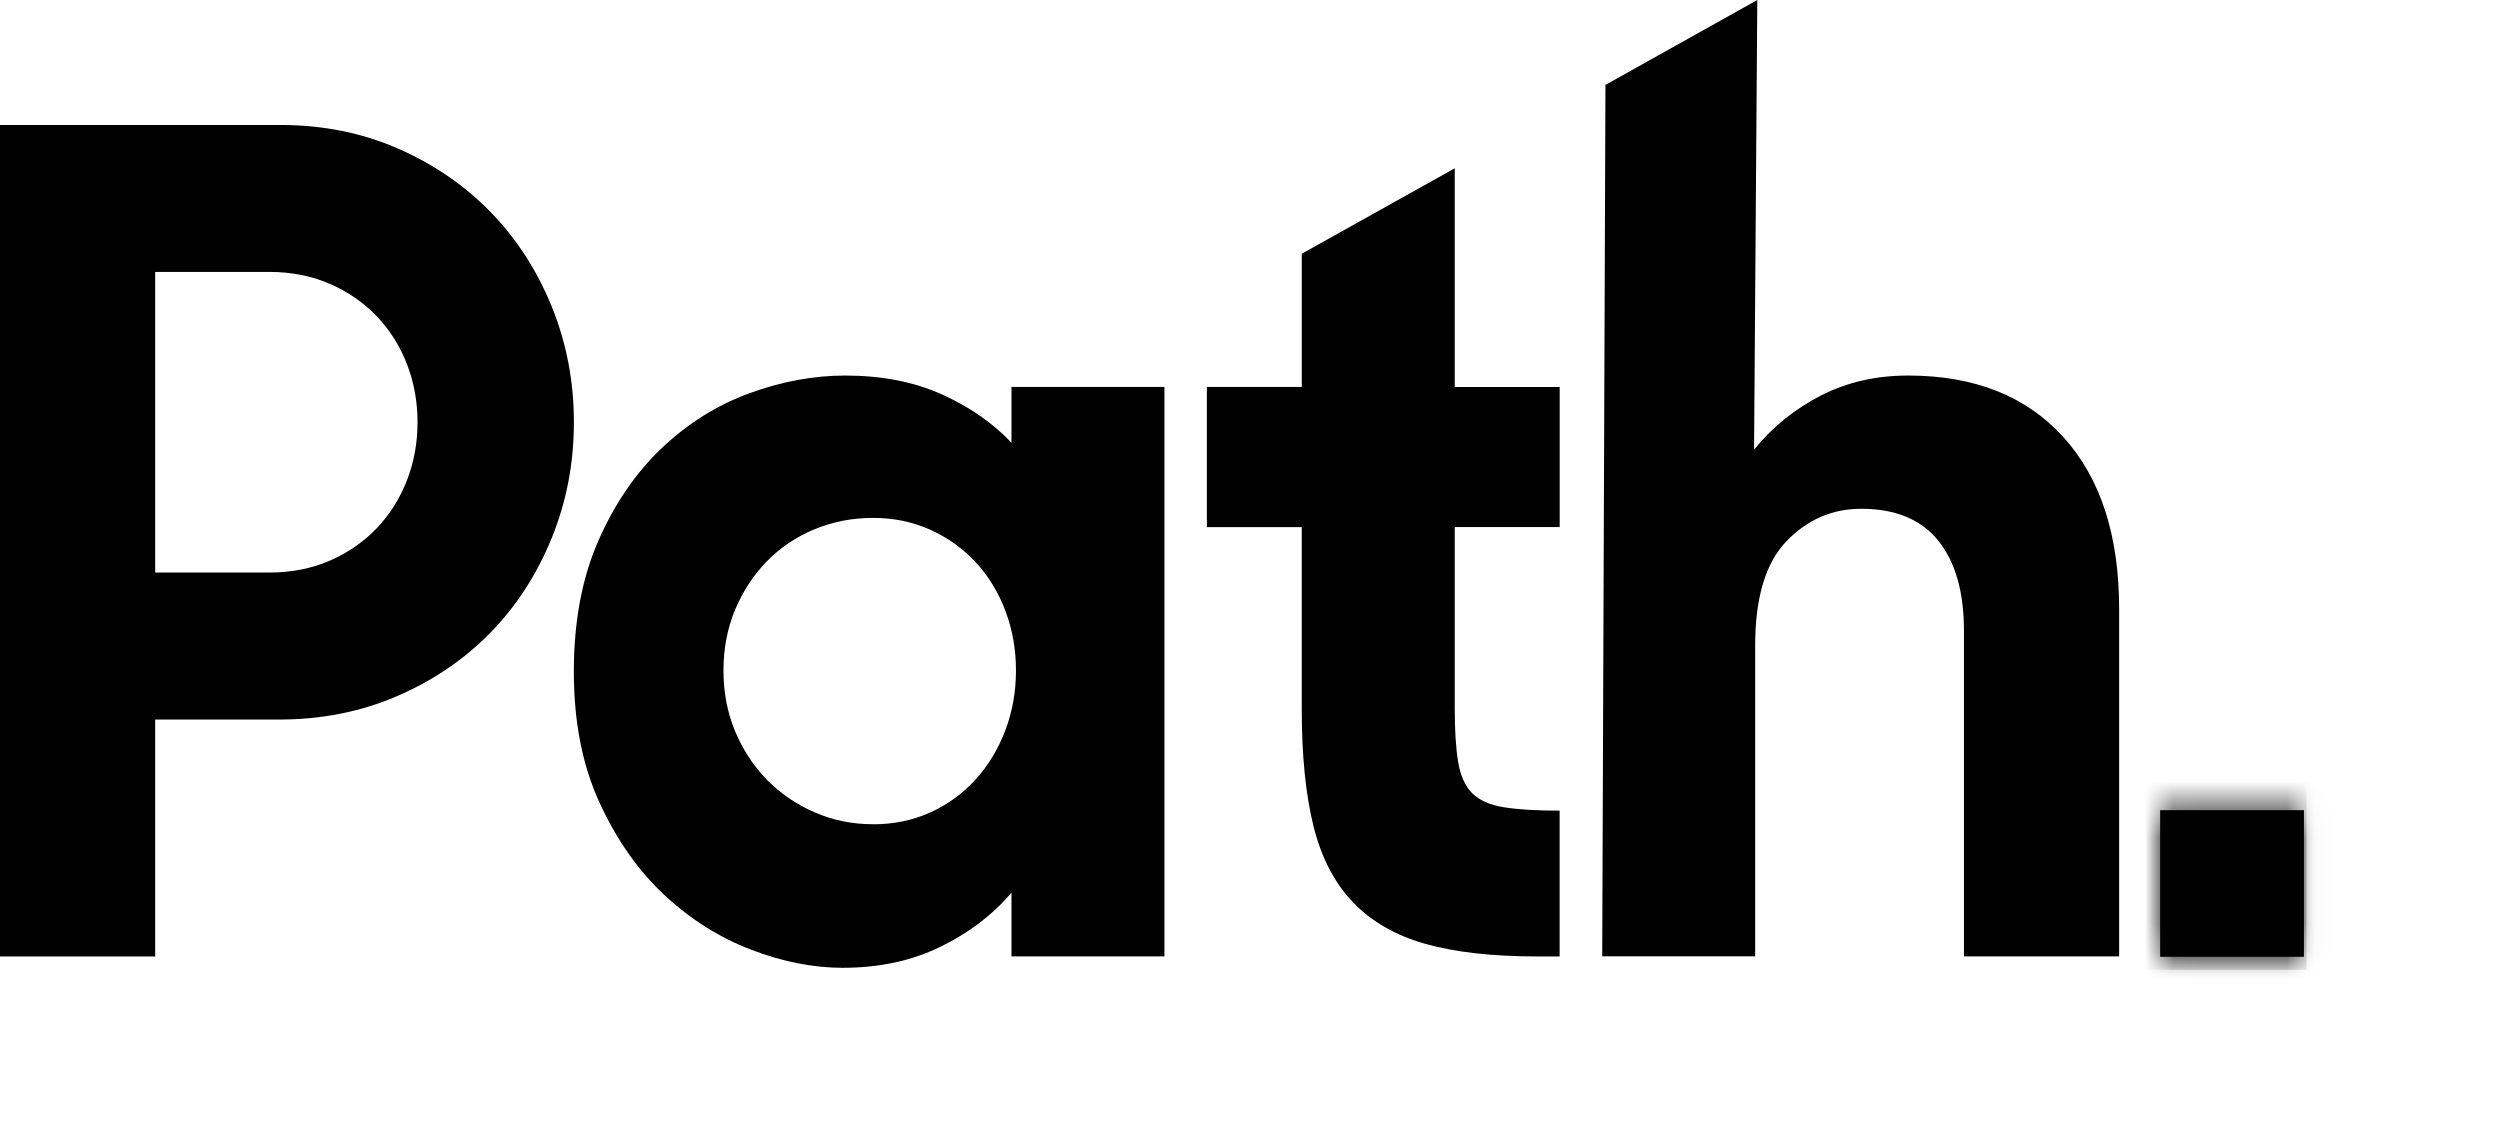
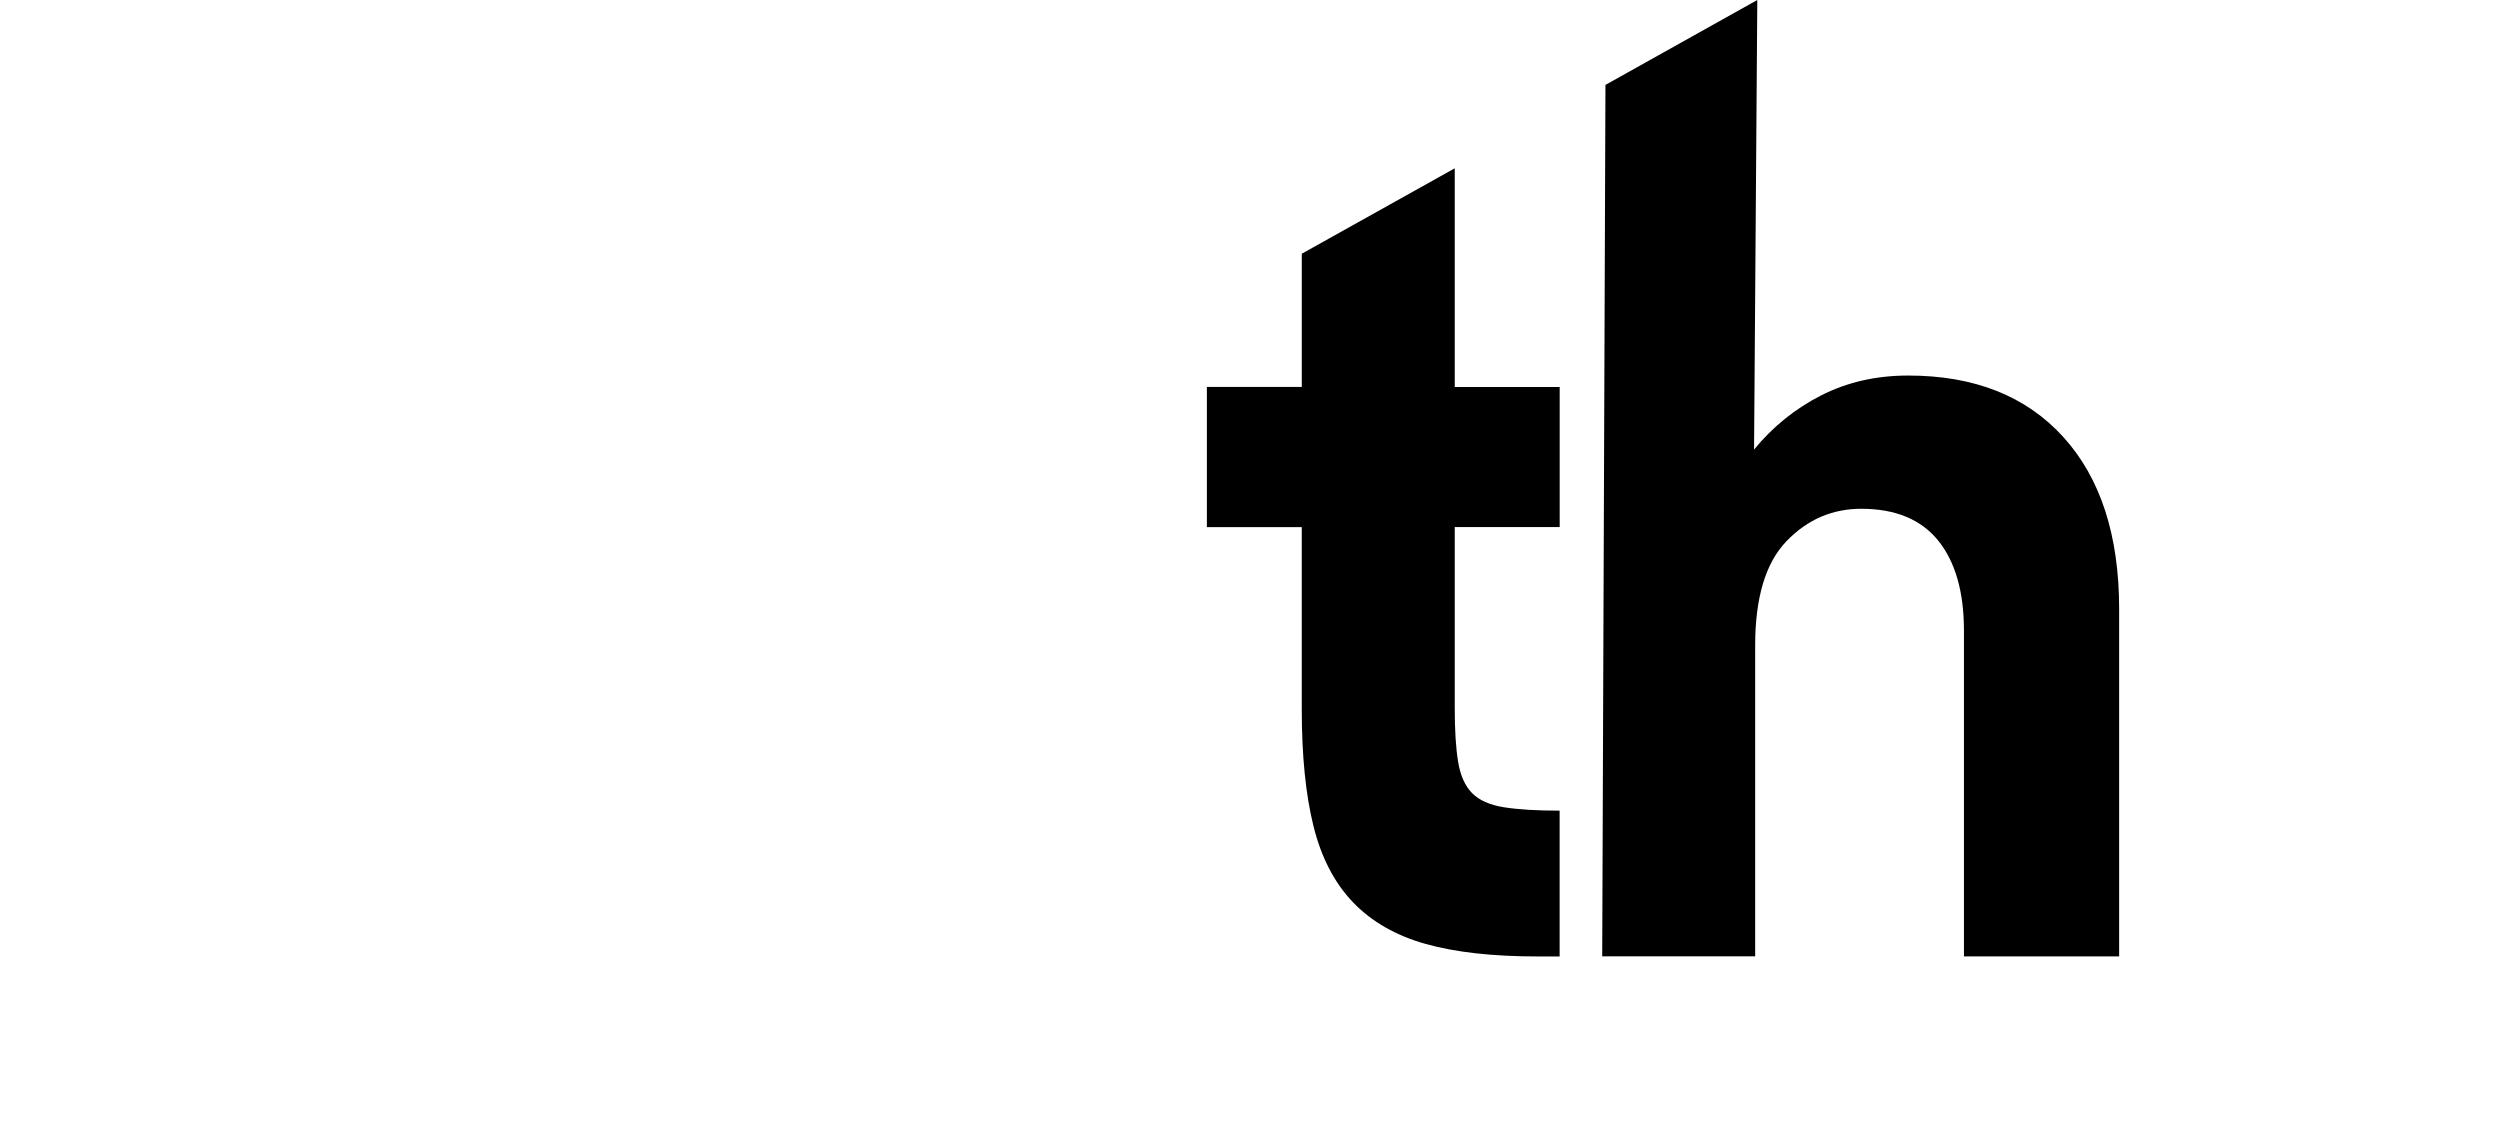
<svg xmlns="http://www.w3.org/2000/svg" width="88" height="40" viewBox="0 0 88 40" fill="none">
-   <path fill-rule="evenodd" clip-rule="evenodd" d="M0 4.399H9.864C11.358 4.399 12.732 4.674 13.99 5.221C15.248 5.769 16.335 6.51 17.252 7.447C18.169 8.383 18.89 9.491 19.414 10.774C19.938 12.057 20.201 13.42 20.201 14.864C20.201 16.308 19.939 17.671 19.414 18.954C18.89 20.237 18.169 21.346 17.252 22.281C16.335 23.216 15.241 23.959 13.971 24.506C12.7 25.054 11.319 25.328 9.825 25.328H5.463V33.667H0V4.399ZM5.463 9.571V20.154H9.471C10.257 20.154 10.971 20.014 11.613 19.733C12.255 19.453 12.805 19.071 13.264 18.591C13.723 18.11 14.075 17.549 14.325 16.907C14.574 16.266 14.697 15.585 14.697 14.863C14.697 14.14 14.574 13.46 14.325 12.818C14.075 12.177 13.723 11.615 13.264 11.135C12.805 10.653 12.256 10.272 11.613 9.993C10.971 9.712 10.258 9.571 9.471 9.571H5.463Z" fill="black" />
-   <path d="M29.671 34.067C28.623 34.067 27.542 33.853 26.429 33.425C25.315 32.998 24.3 32.356 23.383 31.501C22.465 30.645 21.706 29.563 21.104 28.253C20.5 26.944 20.199 25.406 20.199 23.642C20.199 21.877 20.488 20.341 21.064 19.031C21.639 17.722 22.386 16.633 23.303 15.764C24.221 14.896 25.249 14.254 26.389 13.839C27.527 13.426 28.647 13.219 29.748 13.219C31.032 13.219 32.165 13.439 33.147 13.88C34.129 14.321 34.949 14.89 35.604 15.585V13.621H40.988V33.666H35.604V31.421C34.949 32.196 34.118 32.831 33.108 33.324C32.099 33.819 30.953 34.066 29.67 34.066M30.732 29.015C31.465 29.015 32.141 28.874 32.756 28.593C33.371 28.313 33.902 27.925 34.347 27.431C34.793 26.936 35.14 26.363 35.388 25.707C35.637 25.053 35.762 24.351 35.762 23.603C35.762 22.855 35.637 22.153 35.388 21.497C35.14 20.843 34.793 20.274 34.347 19.794C33.902 19.313 33.371 18.931 32.756 18.652C32.139 18.371 31.465 18.23 30.732 18.23C29.998 18.23 29.311 18.364 28.669 18.631C28.026 18.898 27.47 19.272 26.998 19.753C26.527 20.234 26.154 20.802 25.878 21.456C25.604 22.112 25.466 22.826 25.466 23.602C25.466 24.377 25.604 25.091 25.878 25.746C26.154 26.401 26.527 26.969 26.998 27.45C27.47 27.93 28.026 28.312 28.669 28.592C29.31 28.872 29.997 29.013 30.732 29.013" fill="black" />
  <path d="M42.483 13.621H45.823V8.931L51.207 5.924V13.622H54.901V18.553H51.207V24.927C51.207 25.703 51.246 26.331 51.325 26.812C51.403 27.292 51.567 27.661 51.815 27.915C52.064 28.169 52.437 28.335 52.935 28.415C53.433 28.495 54.087 28.535 54.899 28.535V33.667H54.114C52.543 33.667 51.232 33.52 50.184 33.227C49.136 32.933 48.283 32.444 47.629 31.764C46.974 31.082 46.509 30.187 46.234 29.077C45.959 27.968 45.822 26.598 45.822 24.968V18.554H42.482V13.623L42.483 13.621Z" fill="black" />
-   <path d="M81.098 28.518H76.038V33.679H81.098V28.518Z" fill="black" />
  <mask id="mask0_85_2603" style="mask-type:luminance" maskUnits="userSpaceOnUse" x="76" y="28" width="6" height="6">
    <path d="M81.098 28.518H76.038V33.679H81.098V28.518Z" fill="white" />
  </mask>
  <g mask="url(#mask0_85_2603)">
-     <path d="M81.188 0H55.816V34.135H81.188V0Z" fill="black" />
    <mask id="mask1_85_2603" style="mask-type:luminance" maskUnits="userSpaceOnUse" x="55" y="0" width="27" height="35">
-       <path d="M81.188 0H55.816V34.135H81.188V0Z" fill="white" />
-     </mask>
+       </mask>
    <g mask="url(#mask1_85_2603)">
      <path d="M87.441 22.195H69.696V40H87.441V22.195Z" fill="black" />
    </g>
  </g>
  <path d="M56.513 2.988L61.857 0L61.743 15.825C62.397 15.024 63.184 14.389 64.101 13.92C65.018 13.453 66.04 13.219 67.166 13.219C69.498 13.219 71.318 13.94 72.629 15.383C73.939 16.827 74.594 18.846 74.594 21.438V33.665H69.131V22.199C69.131 20.836 68.829 19.781 68.227 19.031C67.623 18.284 66.72 17.909 65.515 17.909C64.493 17.909 63.616 18.29 62.883 19.051C62.15 19.813 61.782 21.036 61.782 22.719V33.664H56.398L56.512 2.987L56.513 2.988Z" fill="black" />
</svg>